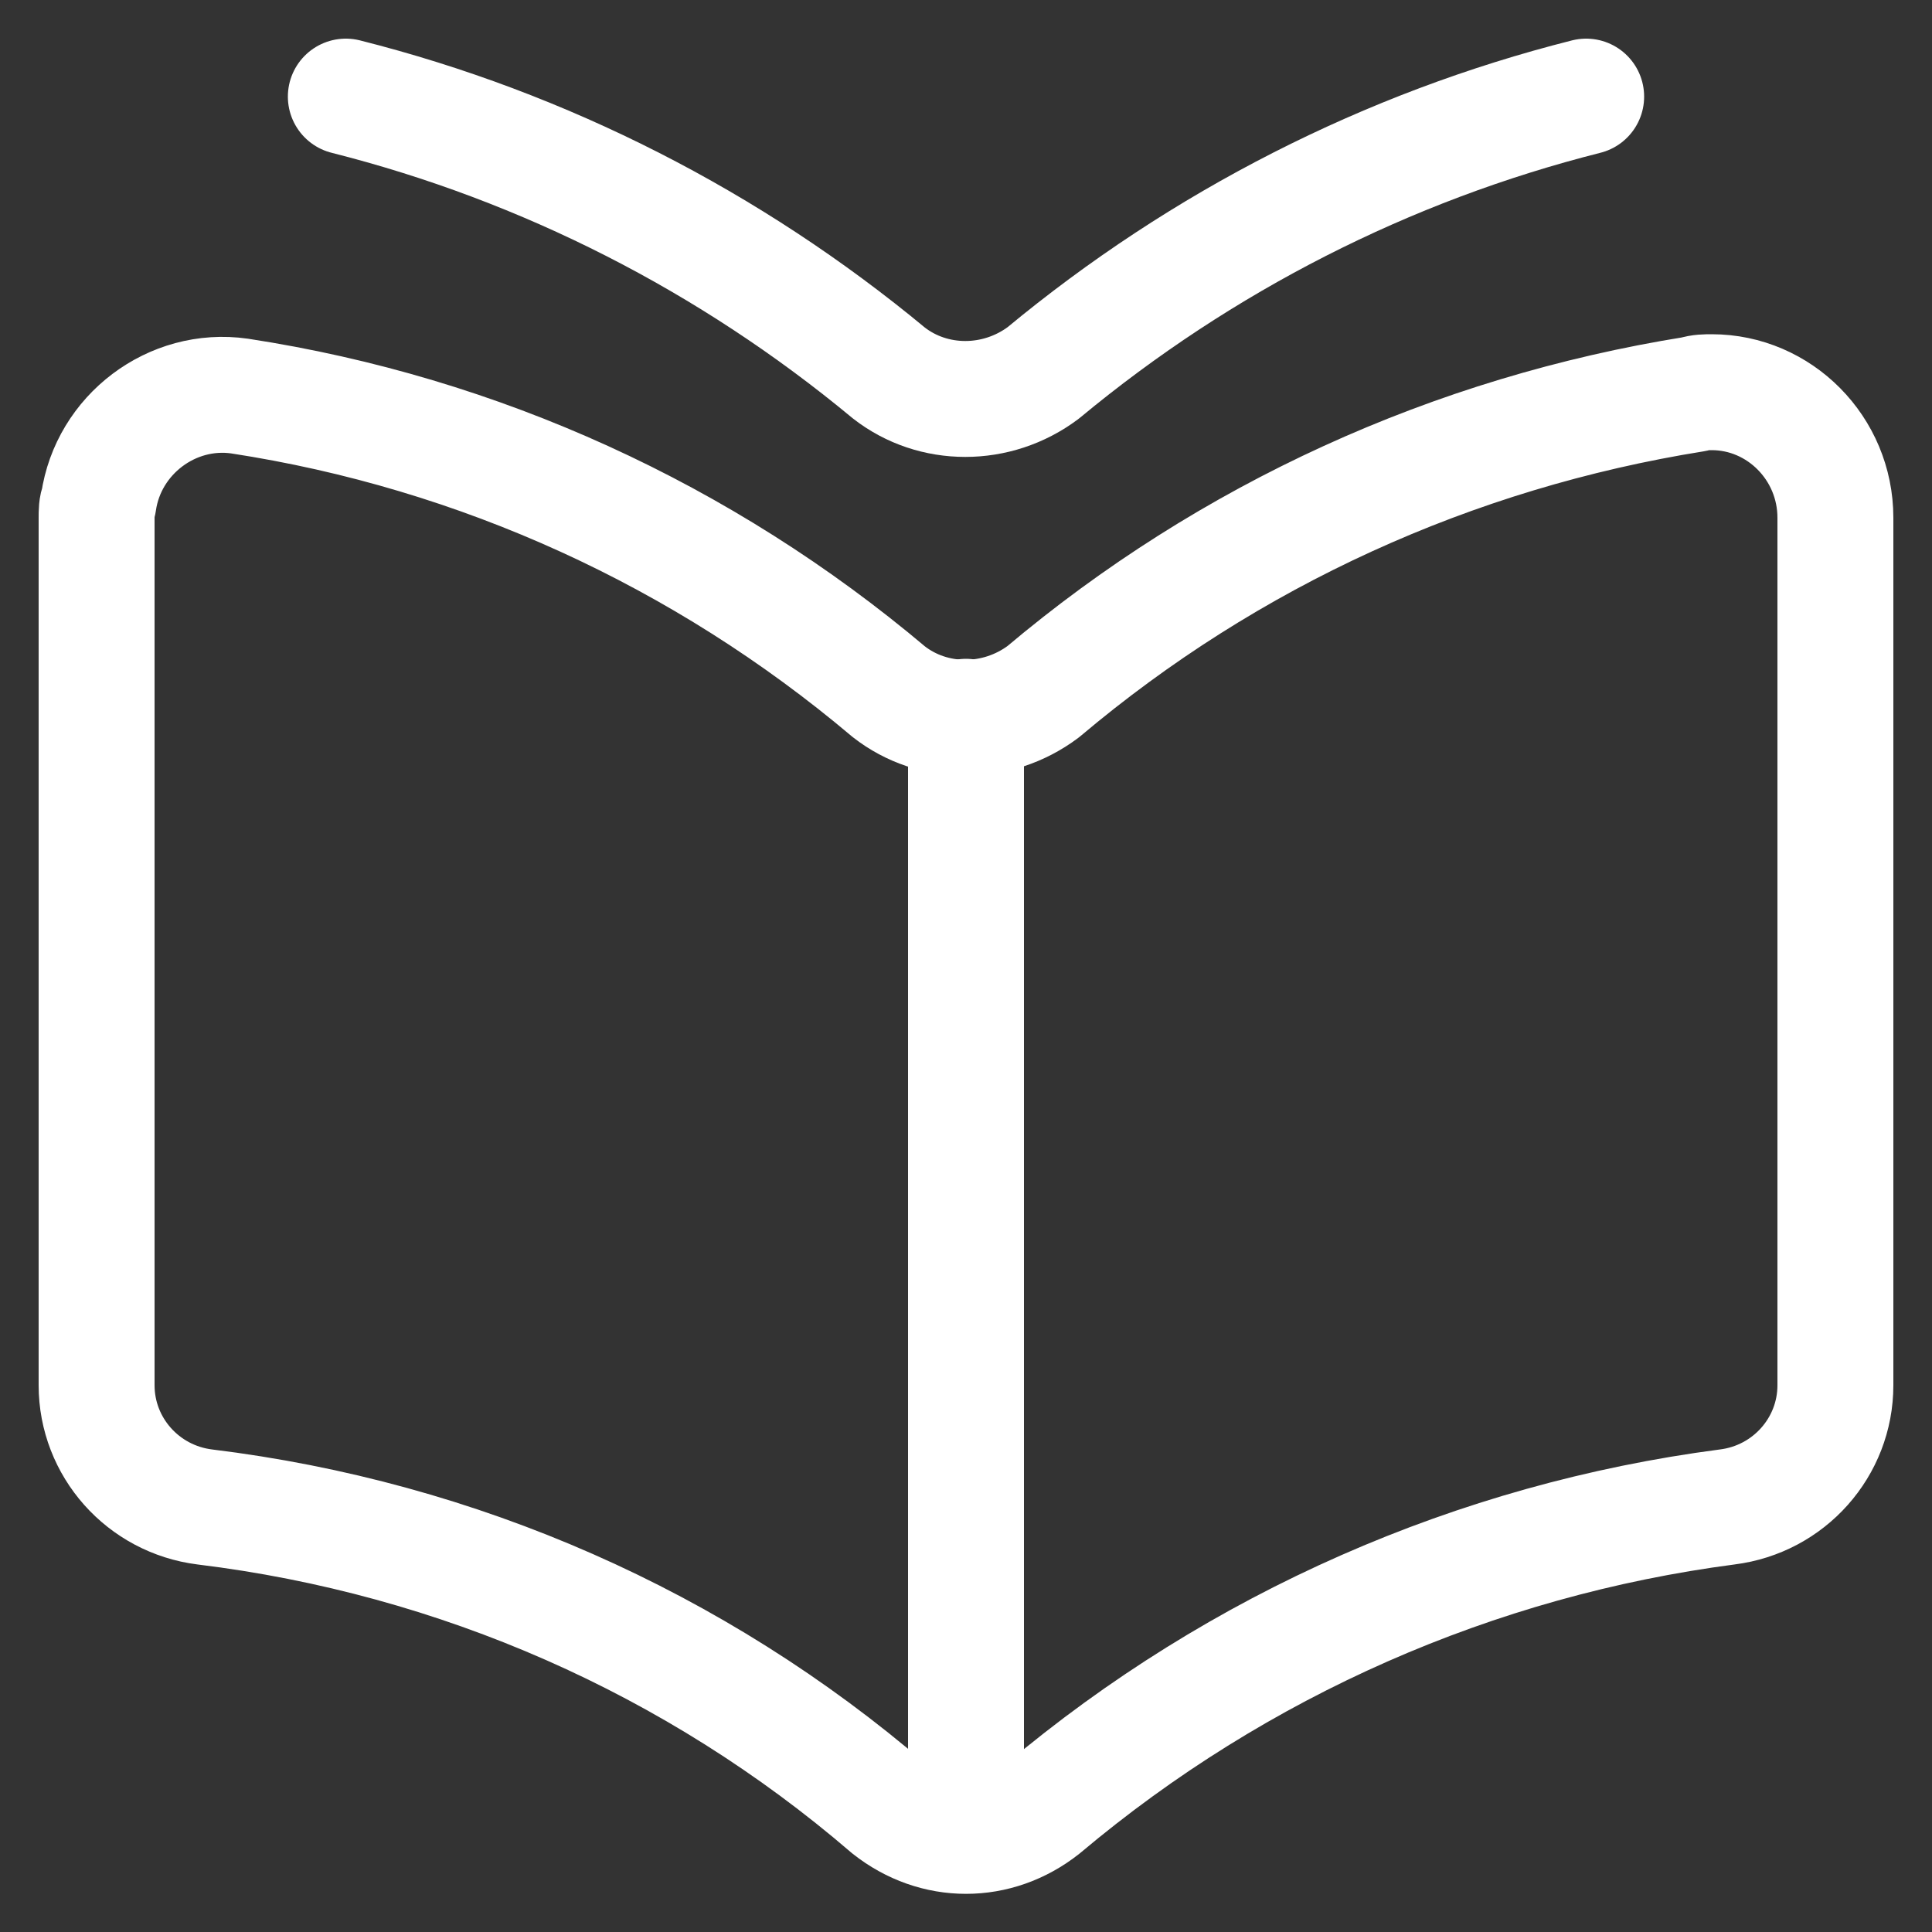
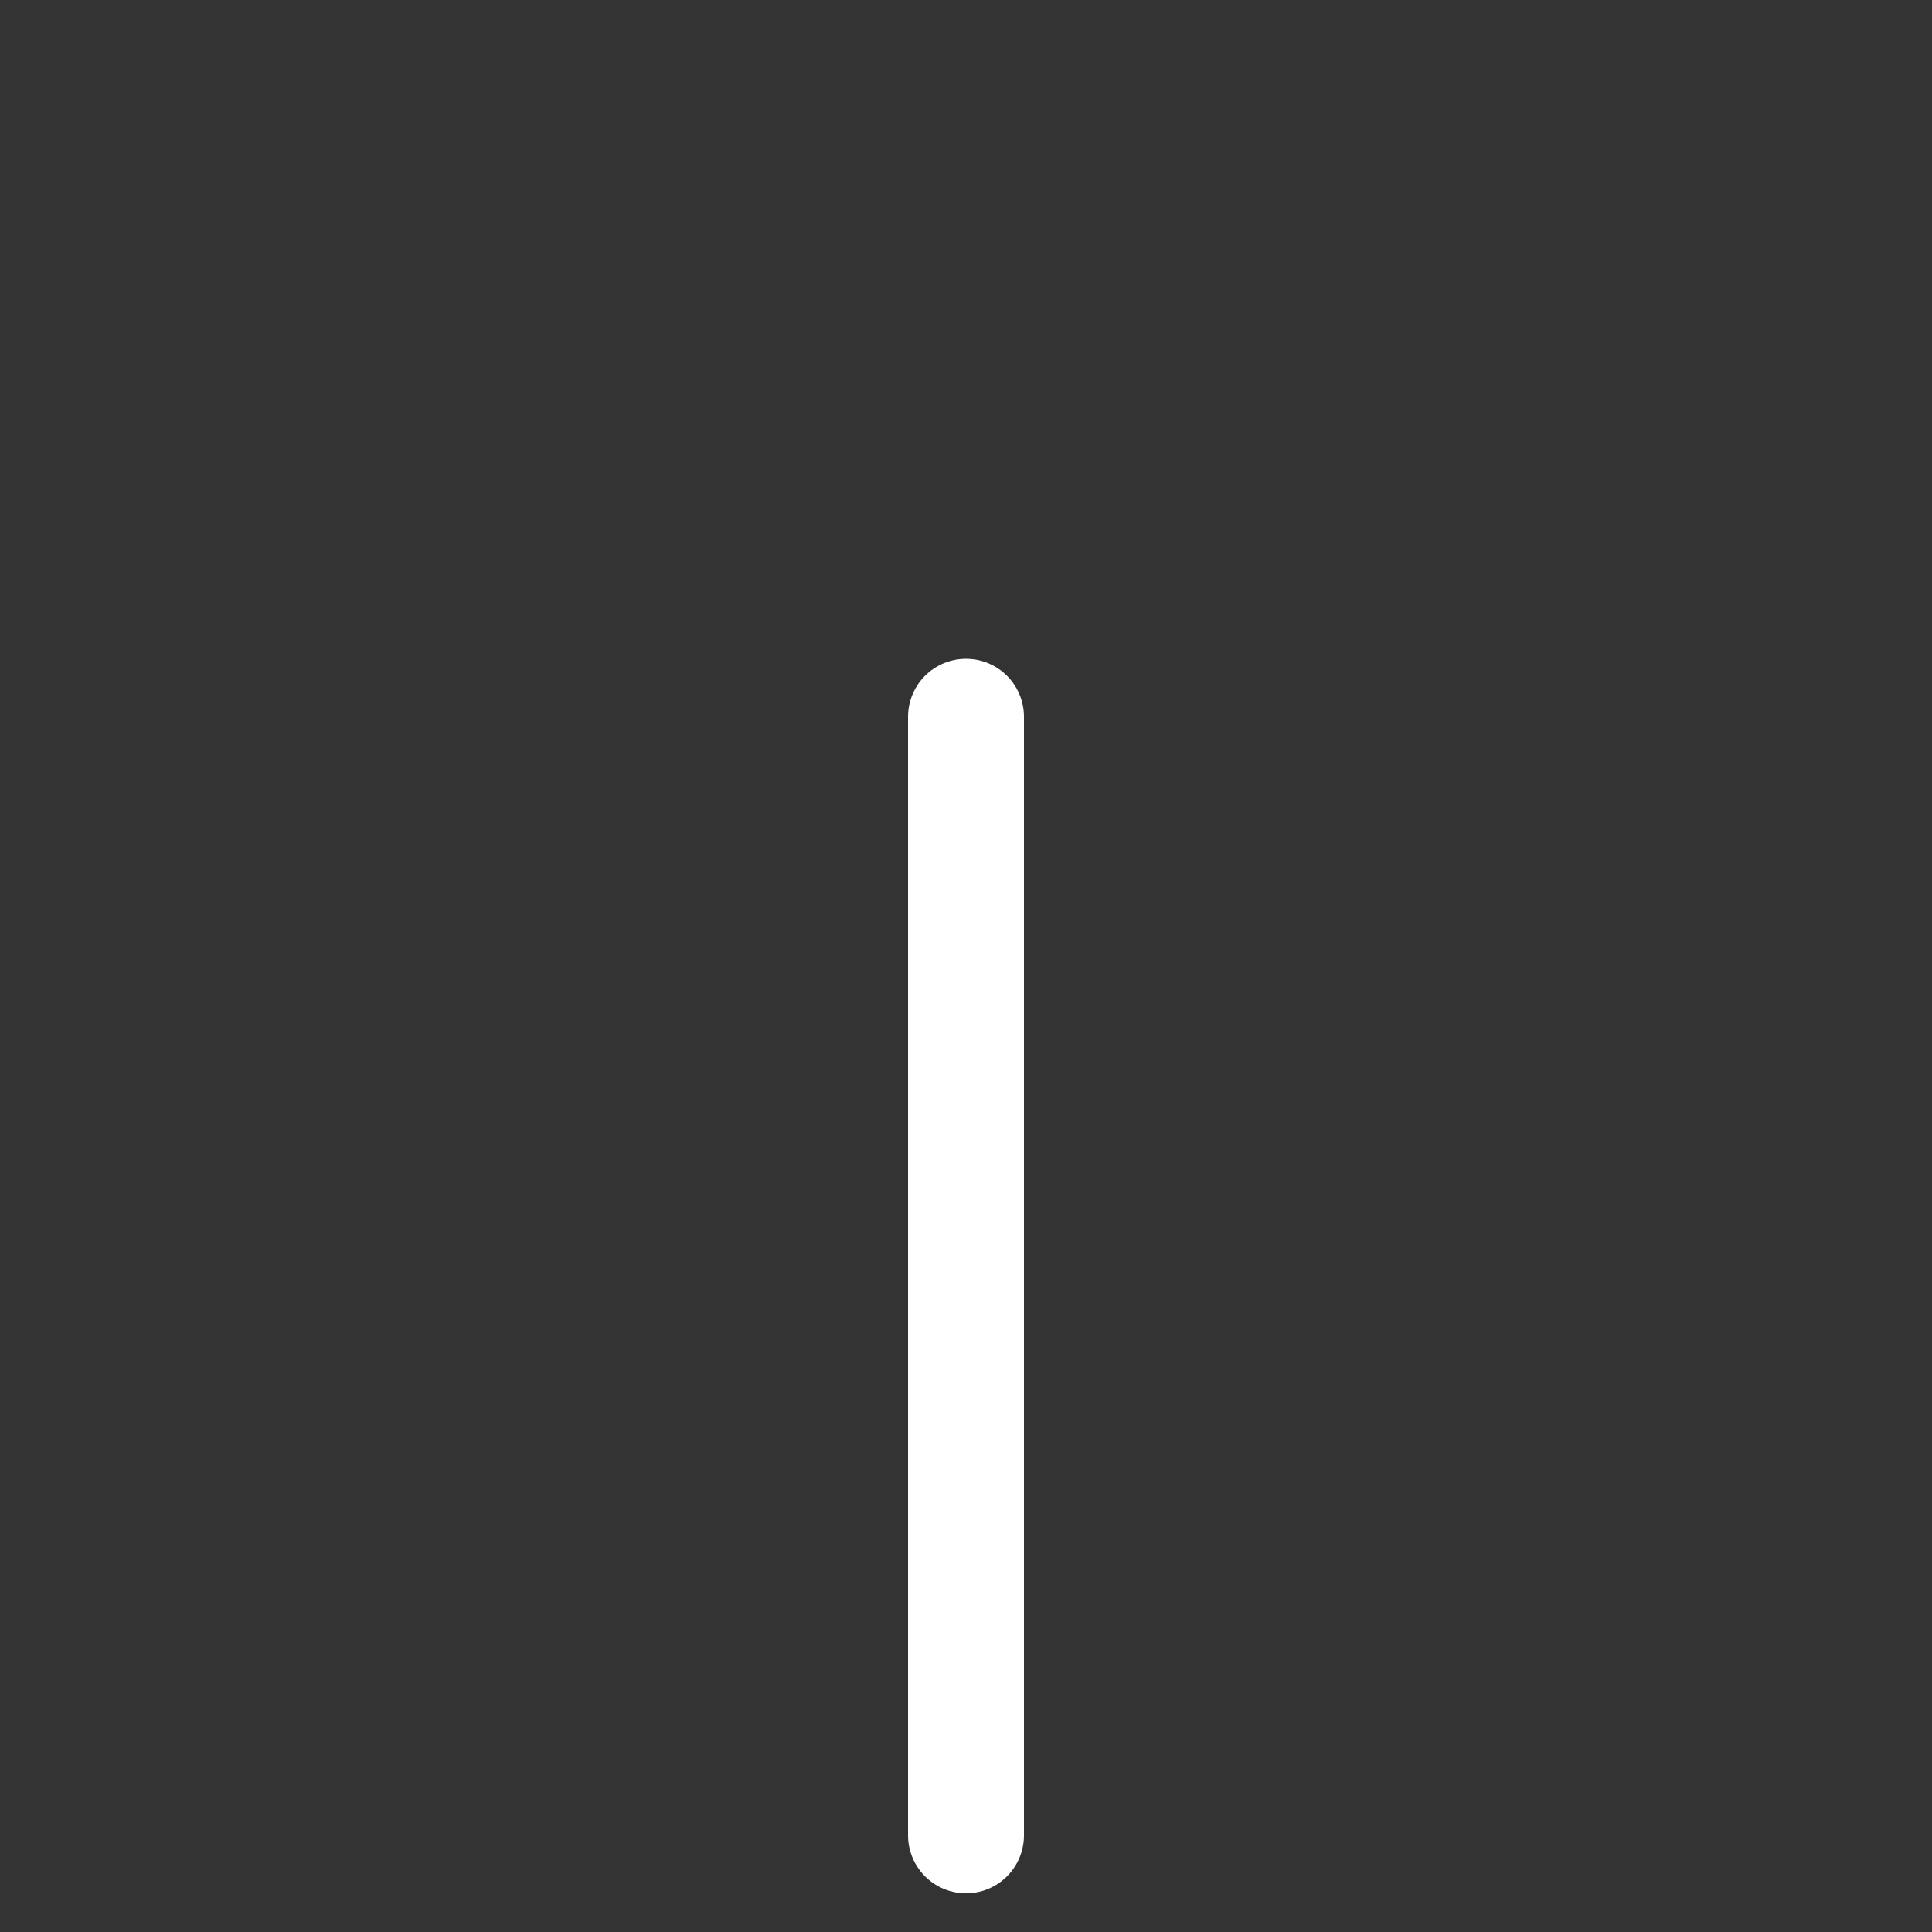
<svg xmlns="http://www.w3.org/2000/svg" version="1.1" id="Layer_1" x="0px" y="0px" viewBox="0 0 100 100" style="enable-background:new 0 0 100 100;" xml:space="preserve">
  <rect x="0" y="0" width="100" height="100" fill="#333333" stroke="none" />
  <style type="text/css">
	.st0{fill:none;stroke:#FFFFFF;stroke-width:6;stroke-linecap:round;stroke-linejoin:round;}
</style>
-   <path class="st0" d="M54,93.6C64.1,85.1,76.4,79.7,89.4,78c3.2-0.4,5.6-3.1,5.6-6.3V26.8c0-3.6-2.9-6.5-6.4-6.5  c-0.3,0-0.6,0-0.9,0.1c-12.5,2-24.1,7.3-33.7,15.4c-2.4,1.8-5.7,1.8-8,0c-9.6-8.1-21.2-13.4-33.6-15.3c-3.5-0.5-6.8,2-7.3,5.5  C5,26.2,5,26.5,5,26.8v44.9c0,3.2,2.4,5.9,5.6,6.3C23.7,79.6,36,85,46,93.6C48.4,95.5,51.6,95.5,54,93.6z" />
-   <path class="st0" d="M82.1,5C71.8,7.6,62.2,12.5,54,19.3c-2.4,1.8-5.7,1.8-8,0C37.8,12.5,28.2,7.6,17.9,5" />
  <line class="st0" x1="50" y1="37.1" x2="50" y2="95" />
</svg>